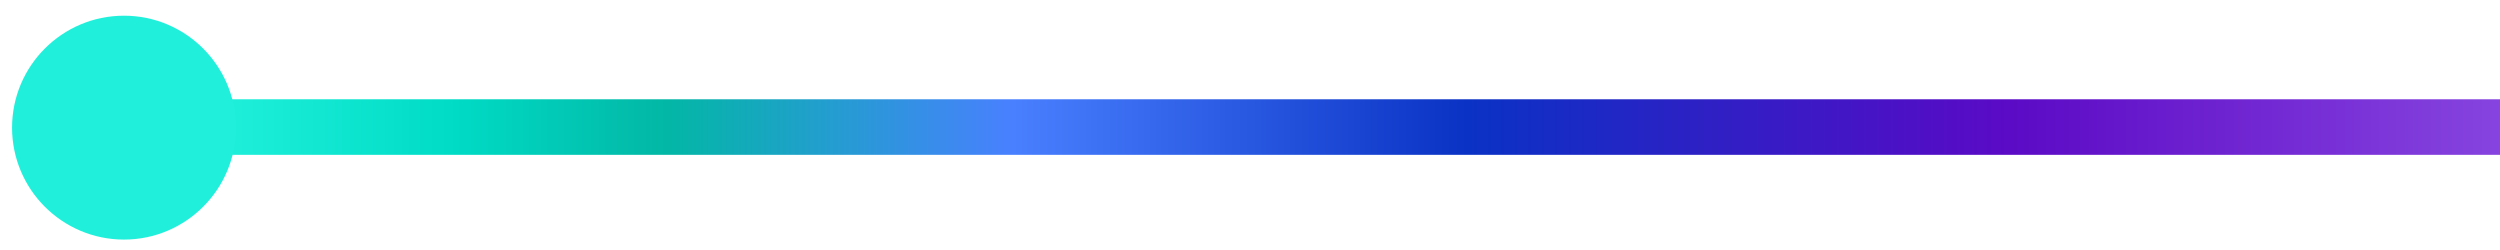
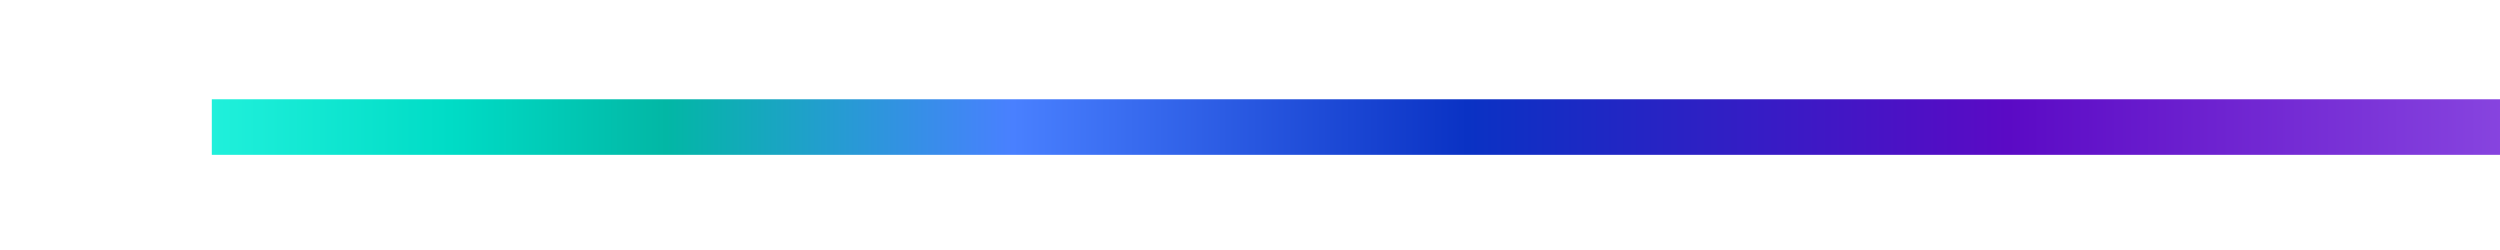
<svg xmlns="http://www.w3.org/2000/svg" width="90" height="9" viewBox="0 0 90 9" fill="none">
  <path style="mix-blend-mode:screen" d="M7.625 3.574V5.574L169.625 5.574V3.574L7.625 3.574Z" fill="url(#paint0_linear_7077_27467)" />
  <g style="mix-blend-mode:screen">
-     <path d="M4.464 0.565C2.24 0.565 0.434 2.372 0.434 4.595C0.434 6.818 2.24 8.625 4.464 8.625C6.687 8.625 8.494 6.818 8.494 4.595C8.494 2.372 6.687 0.565 4.464 0.565Z" fill="#20F0DB" />
-   </g>
+     </g>
  <defs>
    <linearGradient id="paint0_linear_7077_27467" x1="7.625" y1="4.567" x2="169.625" y2="4.567" gradientUnits="userSpaceOnUse">
      <stop stop-color="#20F0DB" />
      <stop offset="0.053" stop-color="#00DCC6" />
      <stop offset="0.101" stop-color="#02B7A5" />
      <stop offset="0.178" stop-color="#4980FF" />
      <stop offset="0.279" stop-color="#0A32C4" />
      <stop offset="0.399" stop-color="#5B0AC5" />
      <stop offset="0.644" stop-color="#BD8BFF" />
      <stop offset="1" stop-opacity="0" />
    </linearGradient>
  </defs>
</svg>